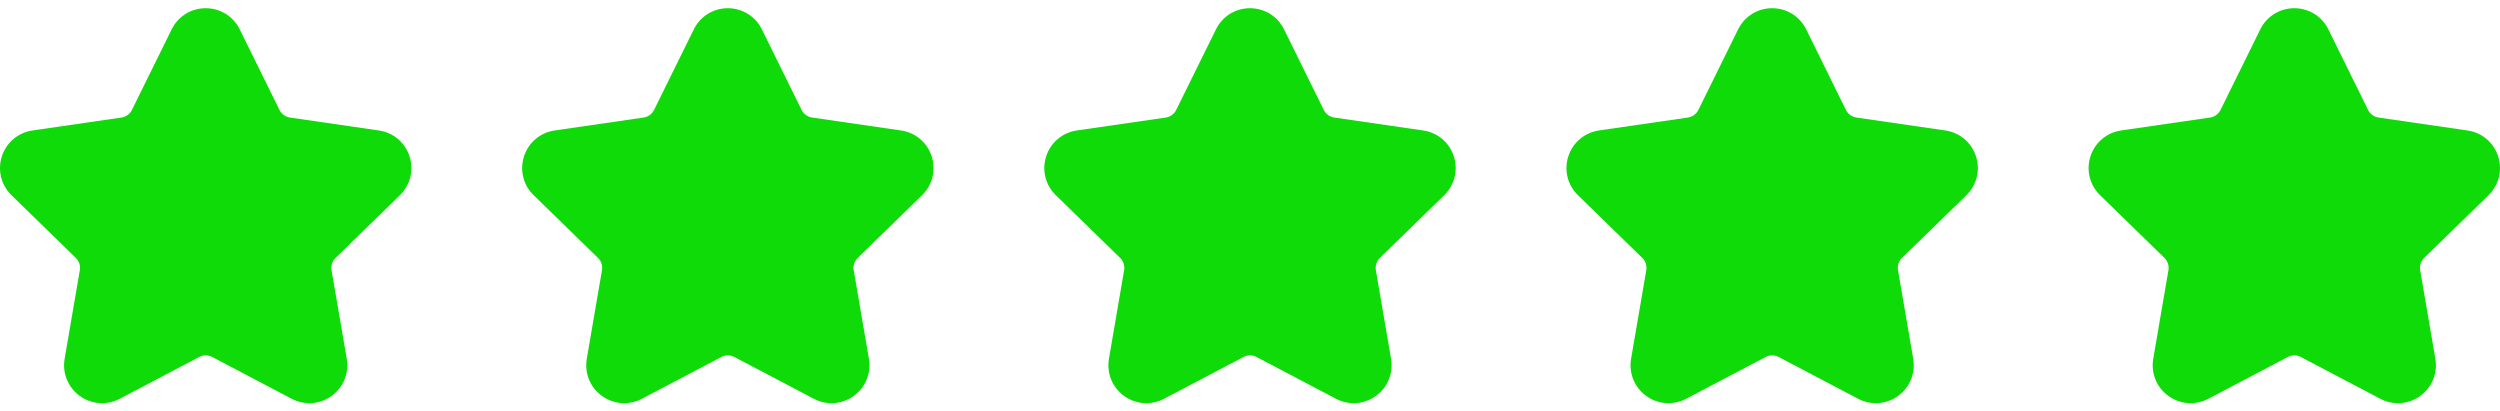
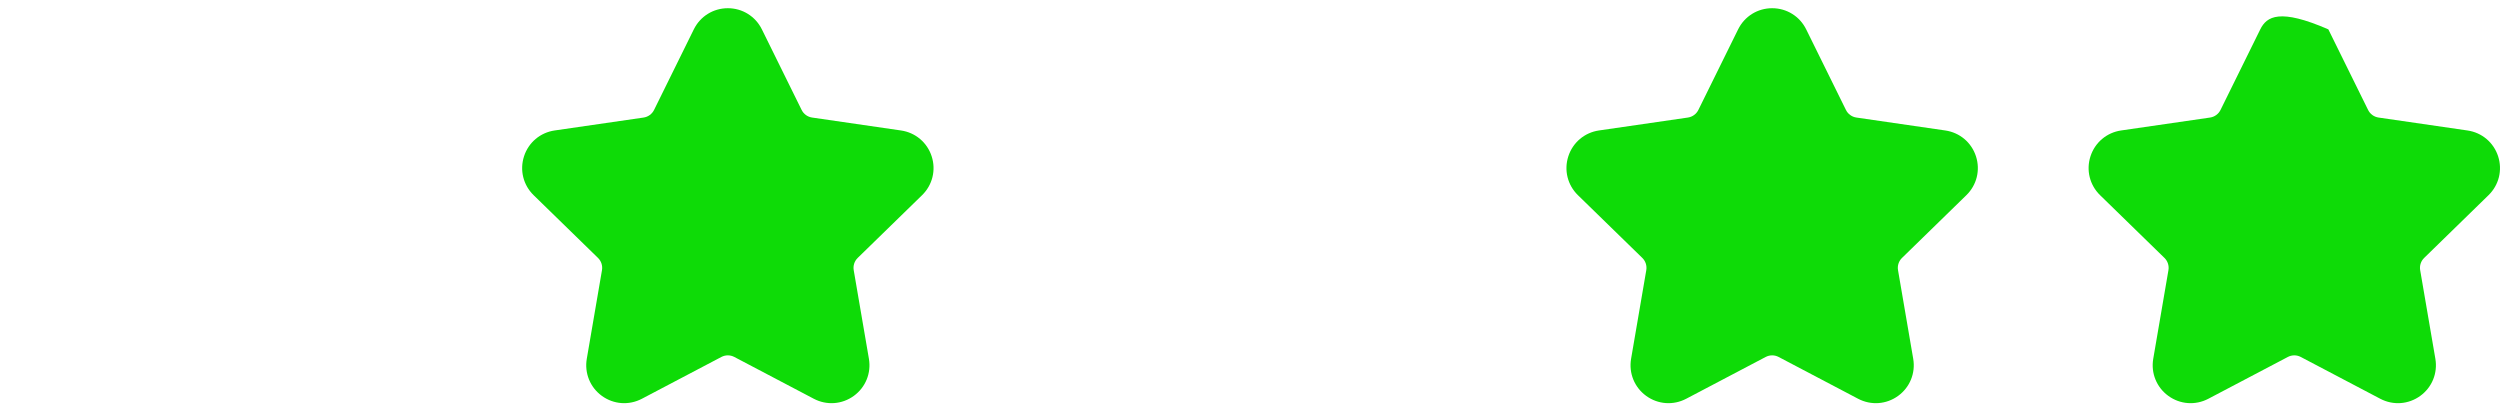
<svg xmlns="http://www.w3.org/2000/svg" width="158" height="26" viewBox="0 0 158 26" fill="none">
  <g clip-path="url(#clip0_1725_28141)">
-     <path d="M25.274 12.336C25.933 11.694 26.165 10.752 25.881 9.878C25.597 9.003 24.855 8.378 23.945 8.246L18.324 7.429C18.038 7.387 17.792 7.208 17.664 6.95L15.151 1.856C14.744 1.031 13.919 0.519 13 0.519C12.08 0.519 11.256 1.031 10.849 1.856C10.849 1.856 8.336 6.95 8.336 6.95C8.208 7.208 7.961 7.387 7.677 7.429L2.055 8.245C1.145 8.378 0.403 9.003 0.119 9.877C-0.165 10.752 0.067 11.694 0.726 12.336L4.794 16.301C5 16.502 5.094 16.792 5.045 17.076L4.085 22.674C3.93 23.581 4.295 24.48 5.039 25.02C5.783 25.56 6.751 25.63 7.565 25.203L12.593 22.559C12.848 22.425 13.152 22.425 13.407 22.559L18.435 25.203C19.249 25.63 20.217 25.56 20.961 25.02C21.704 24.48 22.07 23.581 21.915 22.674L20.954 17.076C20.906 16.792 21 16.502 21.206 16.301L25.274 12.336Z" fill="#0EDB07" />
    <path d="M58.274 12.336C58.933 11.694 59.165 10.752 58.881 9.878C58.597 9.003 57.855 8.378 56.945 8.246L51.324 7.429C51.038 7.387 50.792 7.208 50.664 6.95L48.151 1.856C47.744 1.031 46.919 0.519 46 0.519C45.08 0.519 44.256 1.031 43.849 1.856C43.849 1.856 41.336 6.95 41.336 6.95C41.208 7.208 40.961 7.387 40.677 7.429L35.055 8.245C34.145 8.378 33.403 9.003 33.119 9.877C32.835 10.752 33.067 11.694 33.726 12.336L37.794 16.301C38 16.502 38.094 16.792 38.045 17.076L37.085 22.674C36.93 23.581 37.295 24.48 38.039 25.02C38.783 25.56 39.751 25.63 40.565 25.203L45.593 22.559C45.848 22.425 46.152 22.425 46.407 22.559L51.435 25.203C52.249 25.63 53.217 25.56 53.961 25.02C54.705 24.48 55.07 23.581 54.915 22.674L53.955 17.076C53.906 16.792 54 16.502 54.206 16.301L58.274 12.336Z" fill="#0EDB07" />
-     <path d="M91.274 12.336C91.933 11.694 92.165 10.752 91.881 9.878C91.597 9.003 90.855 8.378 89.945 8.246L84.324 7.429C84.038 7.387 83.792 7.208 83.664 6.95L81.151 1.856C80.744 1.031 79.919 0.519 79 0.519C78.08 0.519 77.256 1.031 76.849 1.856C76.849 1.856 74.335 6.95 74.335 6.95C74.208 7.208 73.961 7.387 73.677 7.429L68.055 8.245C67.145 8.378 66.403 9.003 66.119 9.877C65.835 10.752 66.067 11.694 66.726 12.336L70.794 16.301C71 16.502 71.094 16.792 71.045 17.076L70.085 22.674C69.93 23.581 70.295 24.48 71.039 25.02C71.783 25.56 72.751 25.63 73.565 25.203L78.593 22.559C78.848 22.425 79.152 22.425 79.407 22.559L84.435 25.203C85.249 25.63 86.217 25.56 86.961 25.02C87.704 24.48 88.07 23.581 87.915 22.674L86.954 17.076C86.906 16.792 87 16.502 87.207 16.301L91.274 12.336Z" fill="#0EDB07" />
    <path d="M124.274 12.336C124.933 11.694 125.165 10.752 124.881 9.878C124.597 9.003 123.855 8.378 122.945 8.246L117.324 7.429C117.038 7.387 116.792 7.208 116.664 6.95L114.151 1.856C113.744 1.031 112.92 0.519 112 0.519C111.08 0.519 110.256 1.031 109.849 1.856C109.849 1.856 107.336 6.95 107.336 6.95C107.208 7.208 106.961 7.387 106.677 7.429L101.055 8.245C100.145 8.378 99.403 9.003 99.119 9.877C98.835 10.752 99.067 11.694 99.726 12.336L103.794 16.301C104 16.502 104.094 16.792 104.045 17.076L103.085 22.674C102.93 23.581 103.295 24.48 104.039 25.02C104.783 25.56 105.751 25.63 106.565 25.203L111.593 22.559C111.848 22.425 112.152 22.425 112.407 22.559L117.435 25.203C118.249 25.63 119.217 25.56 119.961 25.02C120.705 24.48 121.07 23.581 120.915 22.674L119.955 17.076C119.906 16.792 120 16.502 120.207 16.301L124.274 12.336Z" fill="#0EDB07" />
-     <path d="M157.274 12.336C157.933 11.694 158.165 10.752 157.881 9.878C157.597 9.003 156.855 8.378 155.945 8.246L150.324 7.429C150.038 7.387 149.792 7.208 149.664 6.95L147.151 1.856C146.744 1.031 145.92 0.519 145 0.519C144.08 0.519 143.256 1.031 142.849 1.856C142.849 1.856 140.336 6.95 140.336 6.95C140.208 7.208 139.961 7.387 139.677 7.429L134.055 8.245C133.145 8.378 132.403 9.003 132.119 9.877C131.835 10.752 132.067 11.694 132.726 12.336L136.794 16.301C137 16.502 137.094 16.792 137.045 17.076L136.085 22.674C135.93 23.581 136.295 24.48 137.039 25.02C137.783 25.56 138.751 25.63 139.565 25.203L144.593 22.559C144.848 22.425 145.152 22.425 145.407 22.559L150.435 25.203C151.249 25.63 152.217 25.56 152.961 25.02C153.705 24.48 154.07 23.581 153.915 22.674L152.955 17.076C152.906 16.792 153 16.502 153.207 16.301L157.274 12.336Z" fill="#0EDB07" />
+     <path d="M157.274 12.336C157.933 11.694 158.165 10.752 157.881 9.878C157.597 9.003 156.855 8.378 155.945 8.246L150.324 7.429C150.038 7.387 149.792 7.208 149.664 6.95L147.151 1.856C144.08 0.519 143.256 1.031 142.849 1.856C142.849 1.856 140.336 6.95 140.336 6.95C140.208 7.208 139.961 7.387 139.677 7.429L134.055 8.245C133.145 8.378 132.403 9.003 132.119 9.877C131.835 10.752 132.067 11.694 132.726 12.336L136.794 16.301C137 16.502 137.094 16.792 137.045 17.076L136.085 22.674C135.93 23.581 136.295 24.48 137.039 25.02C137.783 25.56 138.751 25.63 139.565 25.203L144.593 22.559C144.848 22.425 145.152 22.425 145.407 22.559L150.435 25.203C151.249 25.63 152.217 25.56 152.961 25.02C153.705 24.48 154.07 23.581 153.915 22.674L152.955 17.076C152.906 16.792 153 16.502 153.207 16.301L157.274 12.336Z" fill="#0EDB07" />
  </g>
  <defs>
    <clipPath id="clip0_1725_28141">
      <rect width="158" height="26" fill="white" />
    </clipPath>
  </defs>
</svg>